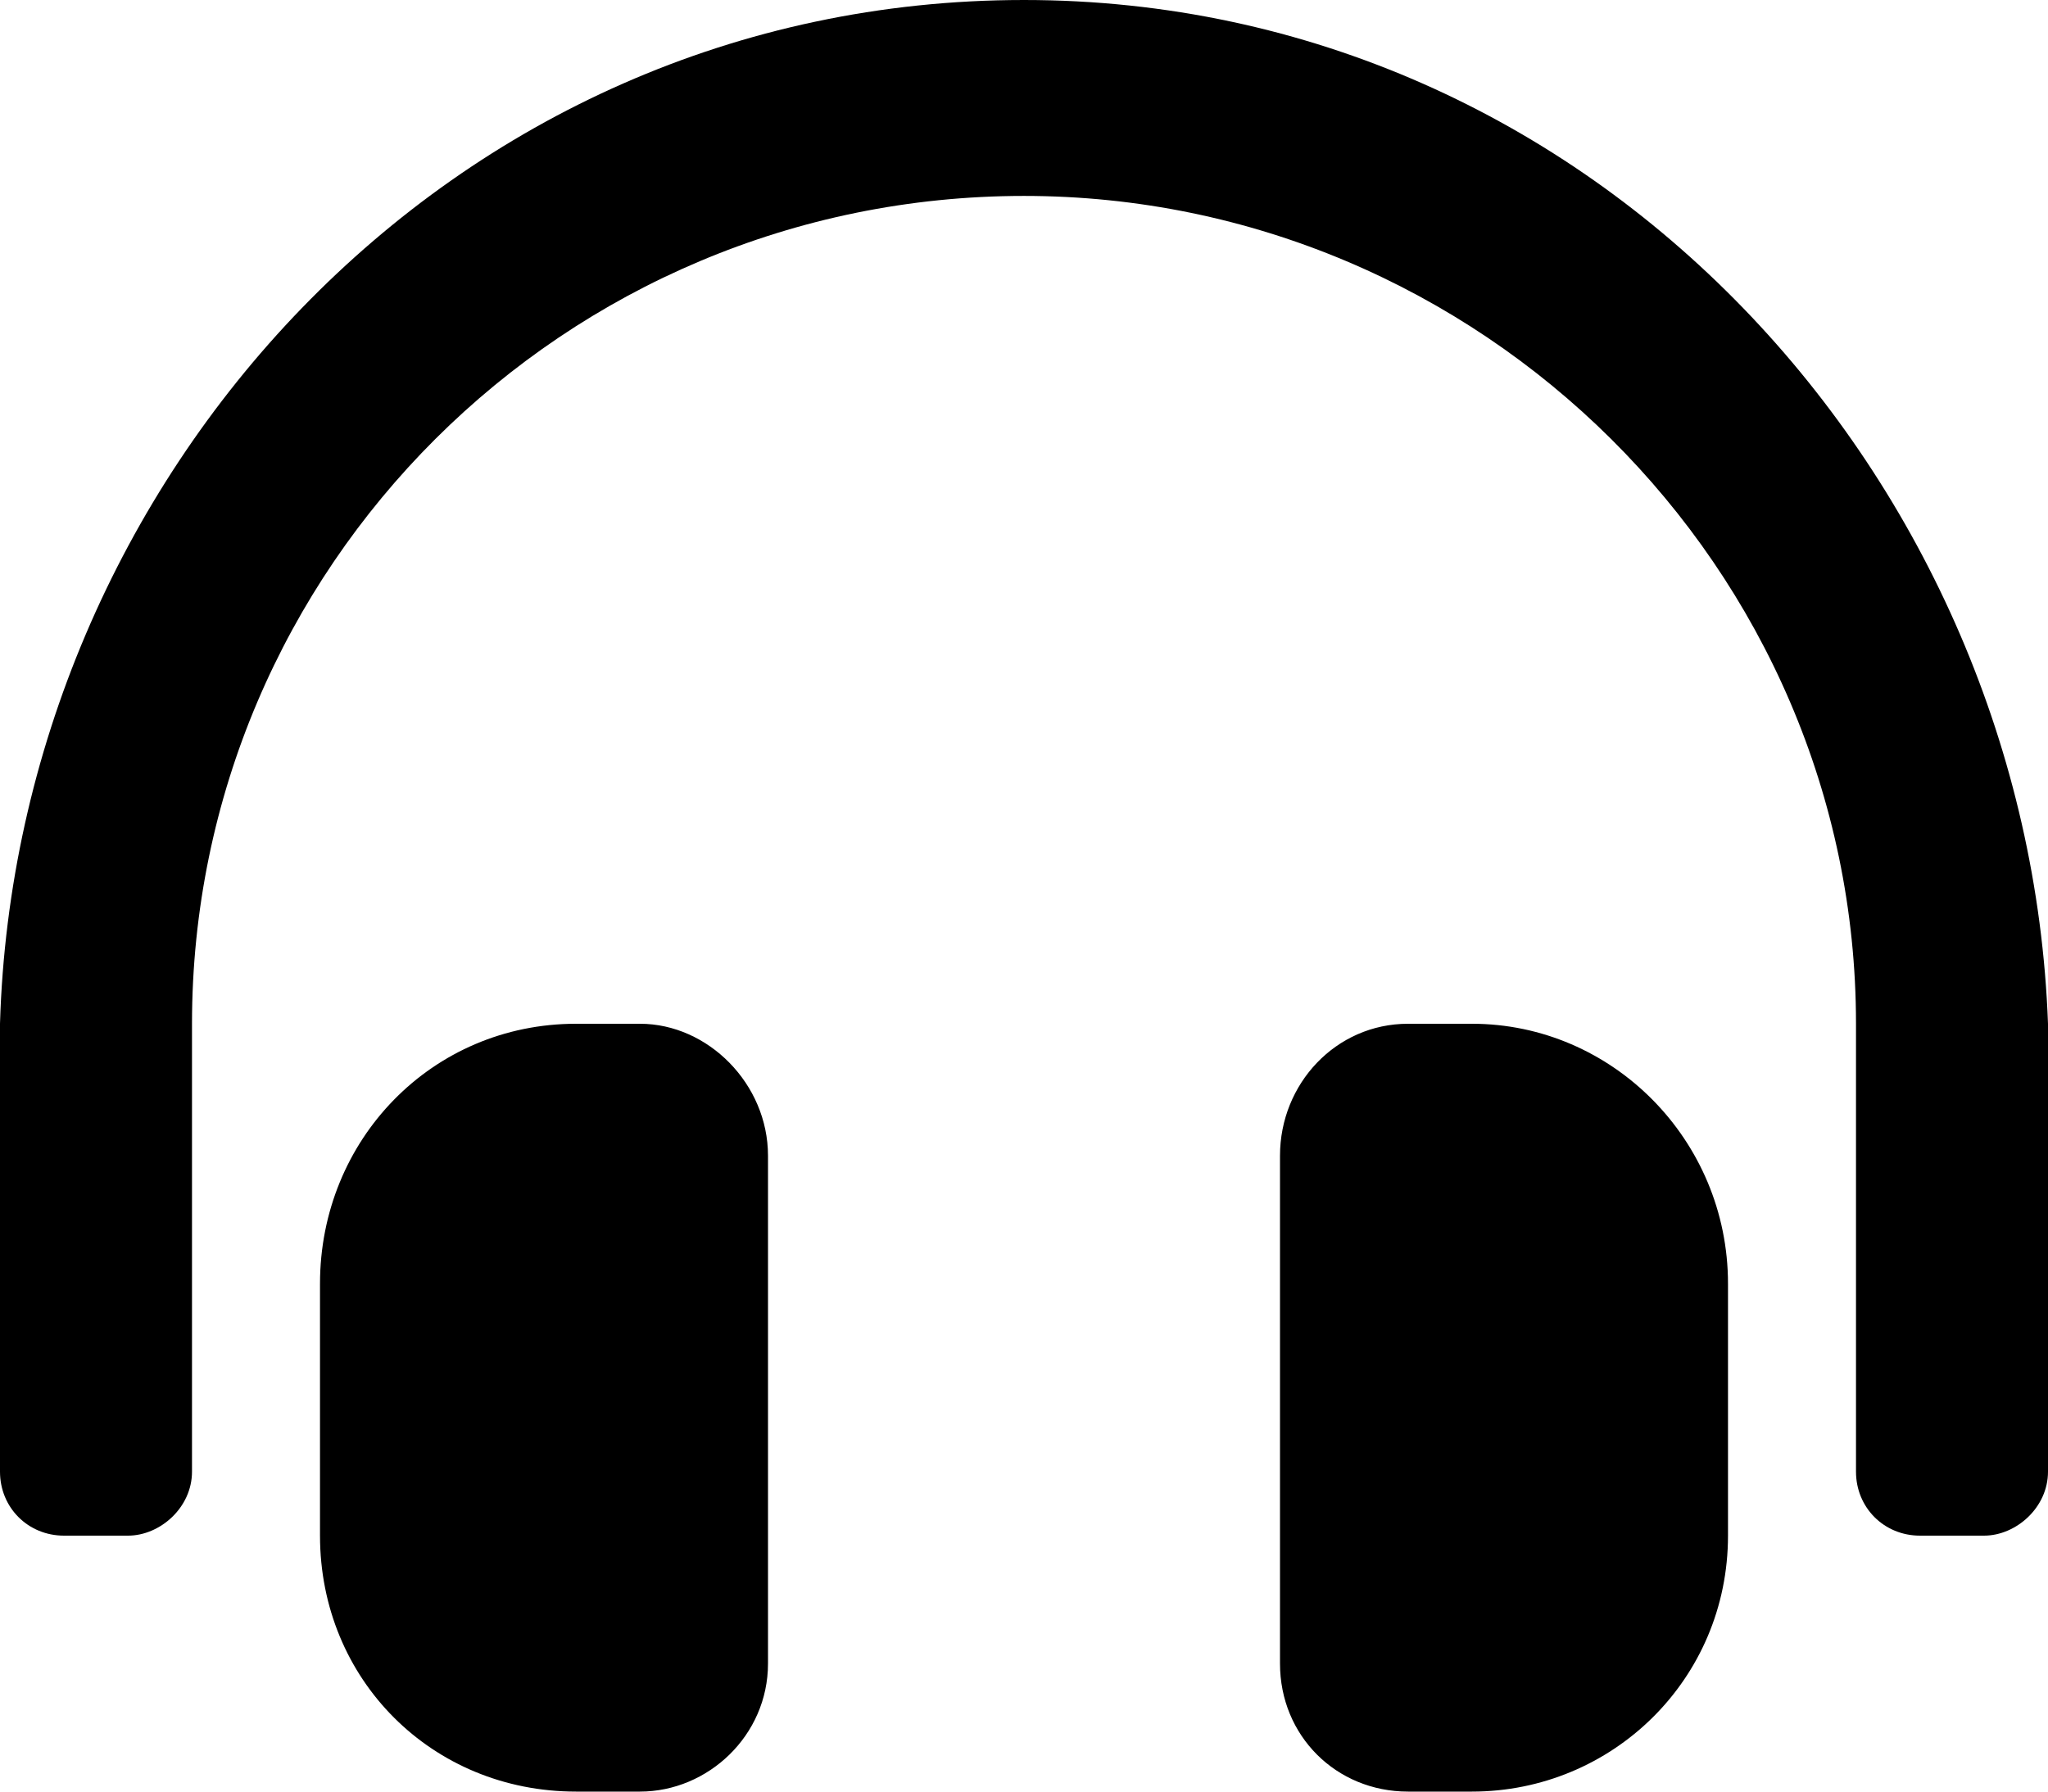
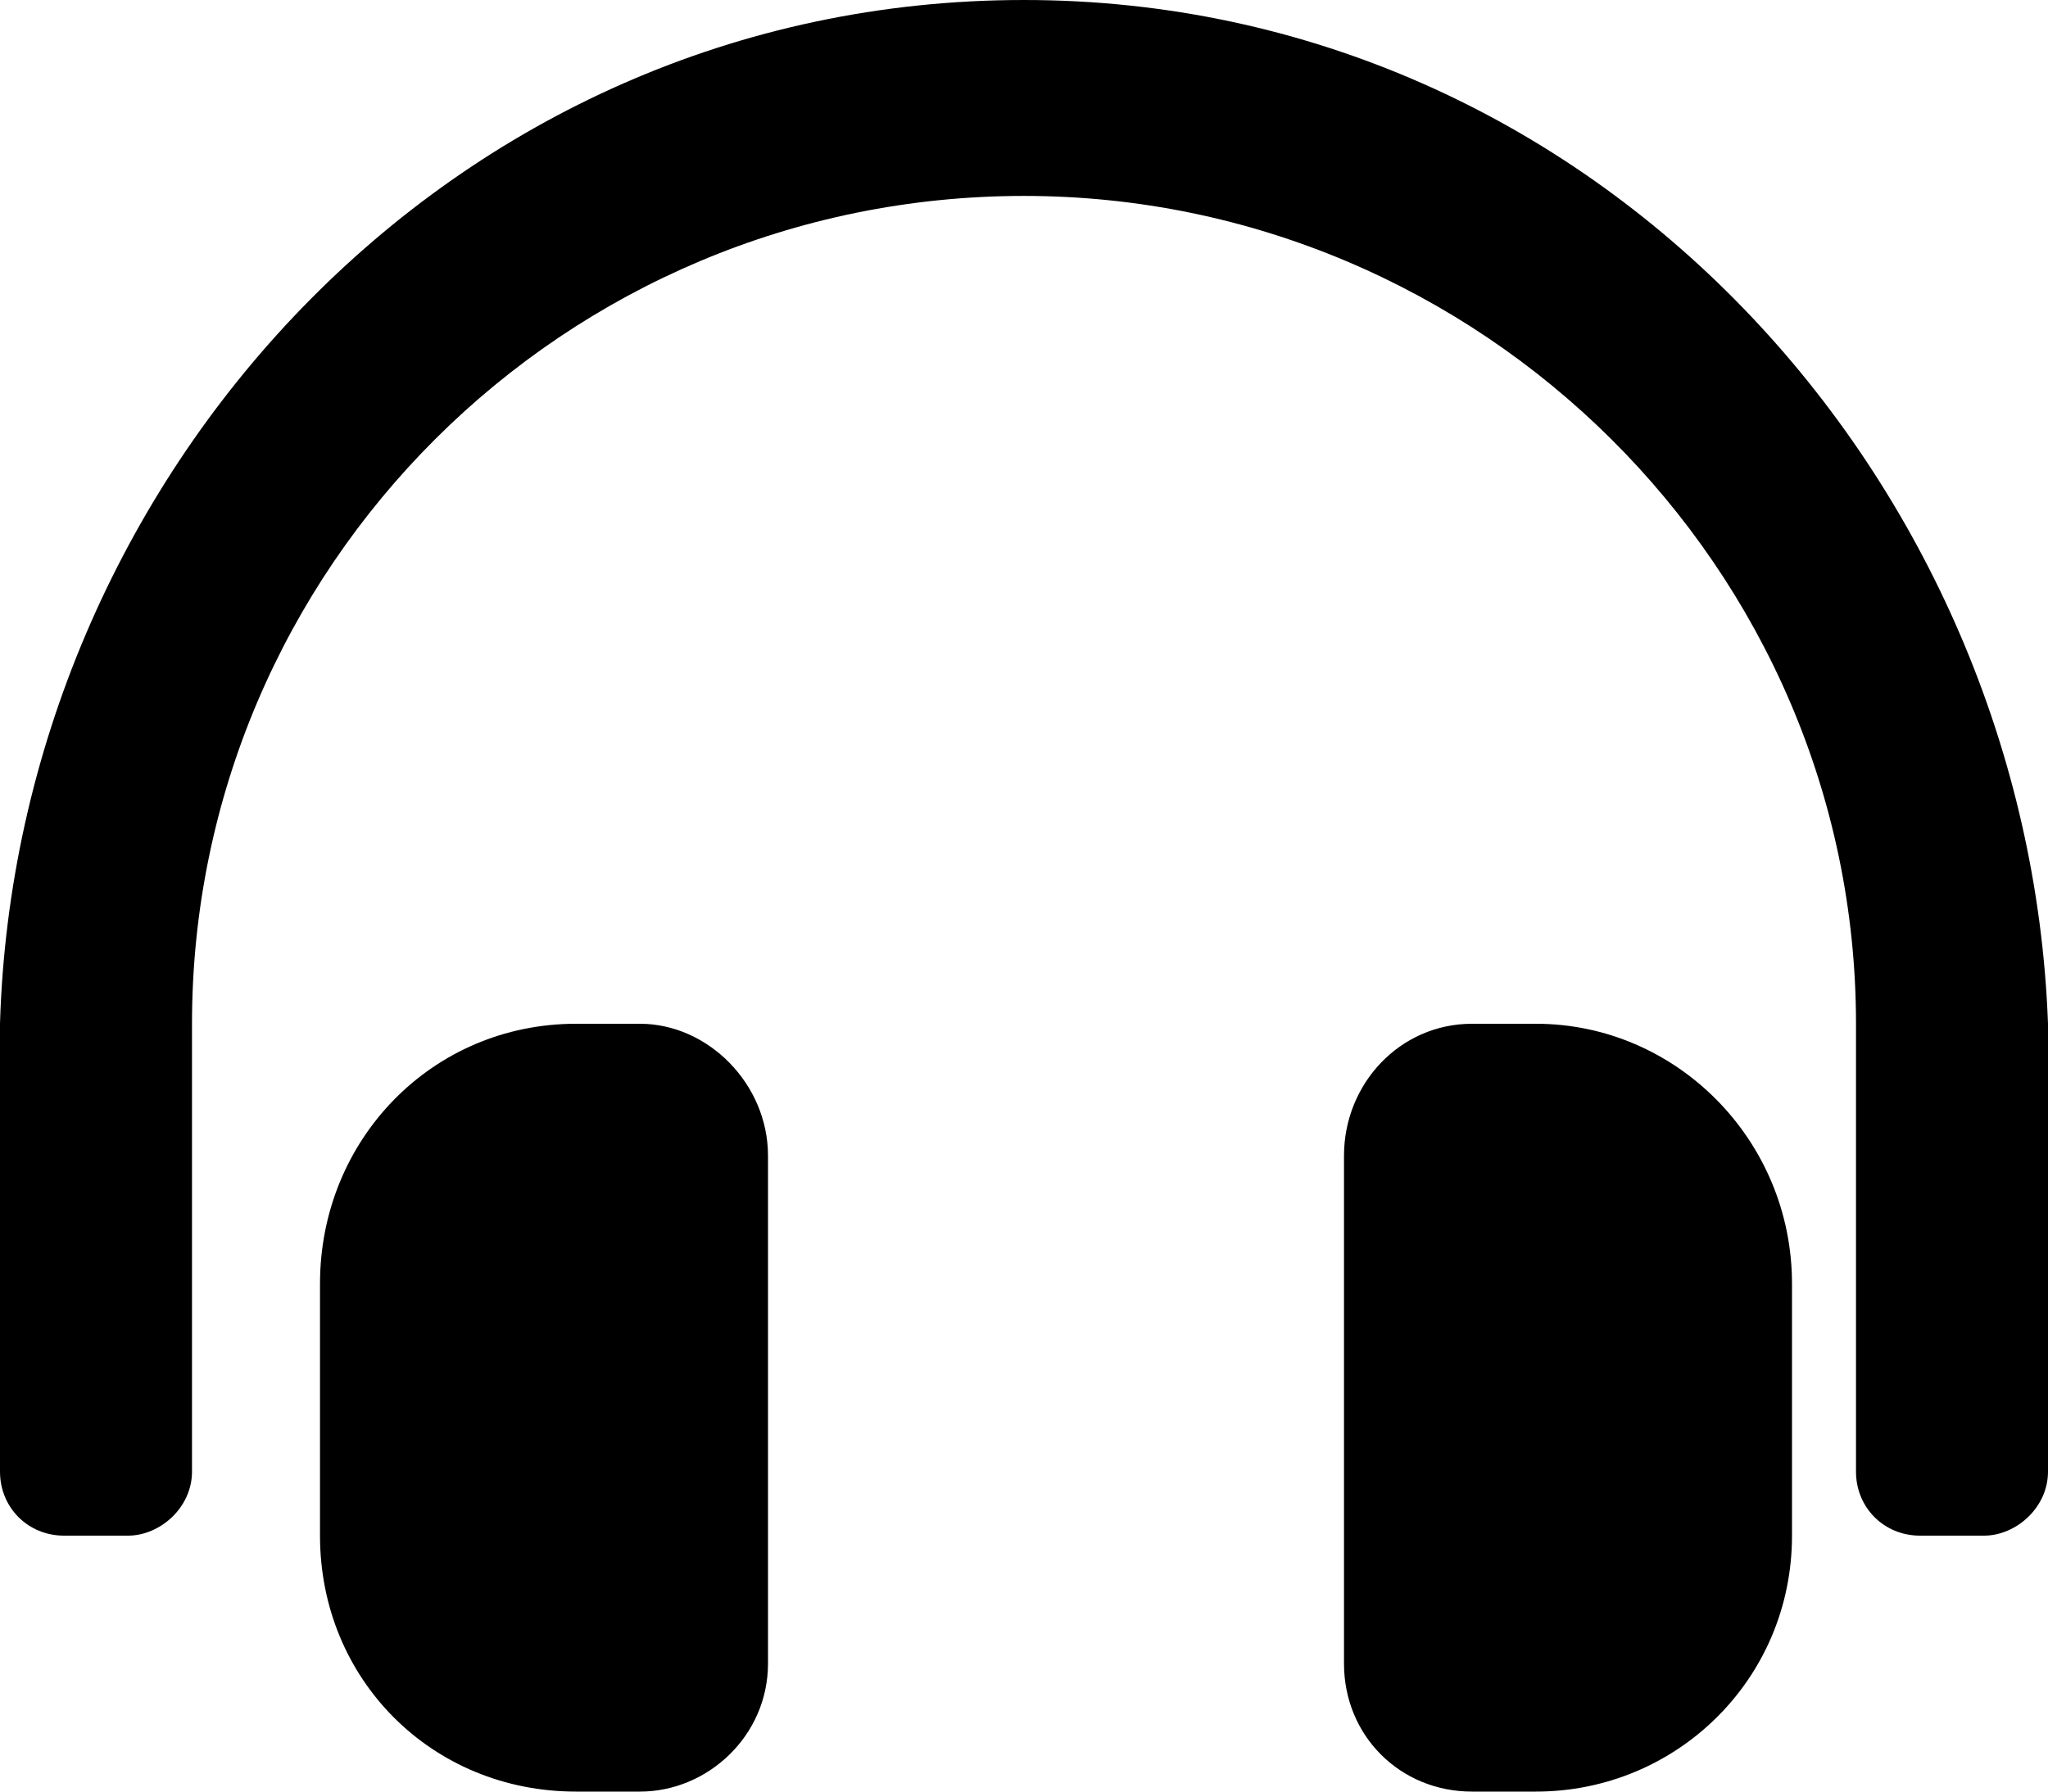
<svg xmlns="http://www.w3.org/2000/svg" width="16" height="14" fill="none">
-   <path d="M5 8h-.5c-1.125 0-2 .906-2 2.031V12c0 1.125.875 2 2 2H5c.531 0 1-.438 1-1V9.031C6 8.47 5.531 8 5 8Zm6.5 0H11c-.563 0-1 .469-1 1.031V13c0 .563.438 1 1 1h.5c1.094 0 2-.875 2-2v-1.969c0-1.125-.906-2.031-2-2.031ZM8 0C3.5 0 .125 3.75 0 8v3.5c0 .281.219.5.5.5H1c.25 0 .5-.219.5-.5V8c0-3.563 2.906-6.469 6.5-6.469 3.563 0 6.5 2.907 6.5 6.469v3.5c0 .281.219.5.5.5h.5c.25 0 .5-.219.5-.5V8c-.156-4.25-3.531-8-8-8Z" fill="#000" />
+   <path d="M5 8h-.5c-1.125 0-2 .906-2 2.031V12c0 1.125.875 2 2 2H5c.531 0 1-.438 1-1V9.031C6 8.47 5.531 8 5 8Zm6.5 0c-.563 0-1 .469-1 1.031V13c0 .563.438 1 1 1h.5c1.094 0 2-.875 2-2v-1.969c0-1.125-.906-2.031-2-2.031ZM8 0C3.5 0 .125 3.75 0 8v3.5c0 .281.219.5.5.5H1c.25 0 .5-.219.5-.5V8c0-3.563 2.906-6.469 6.5-6.469 3.563 0 6.5 2.907 6.5 6.469v3.5c0 .281.219.5.5.5h.5c.25 0 .5-.219.5-.5V8c-.156-4.25-3.531-8-8-8Z" fill="#000" />
</svg>